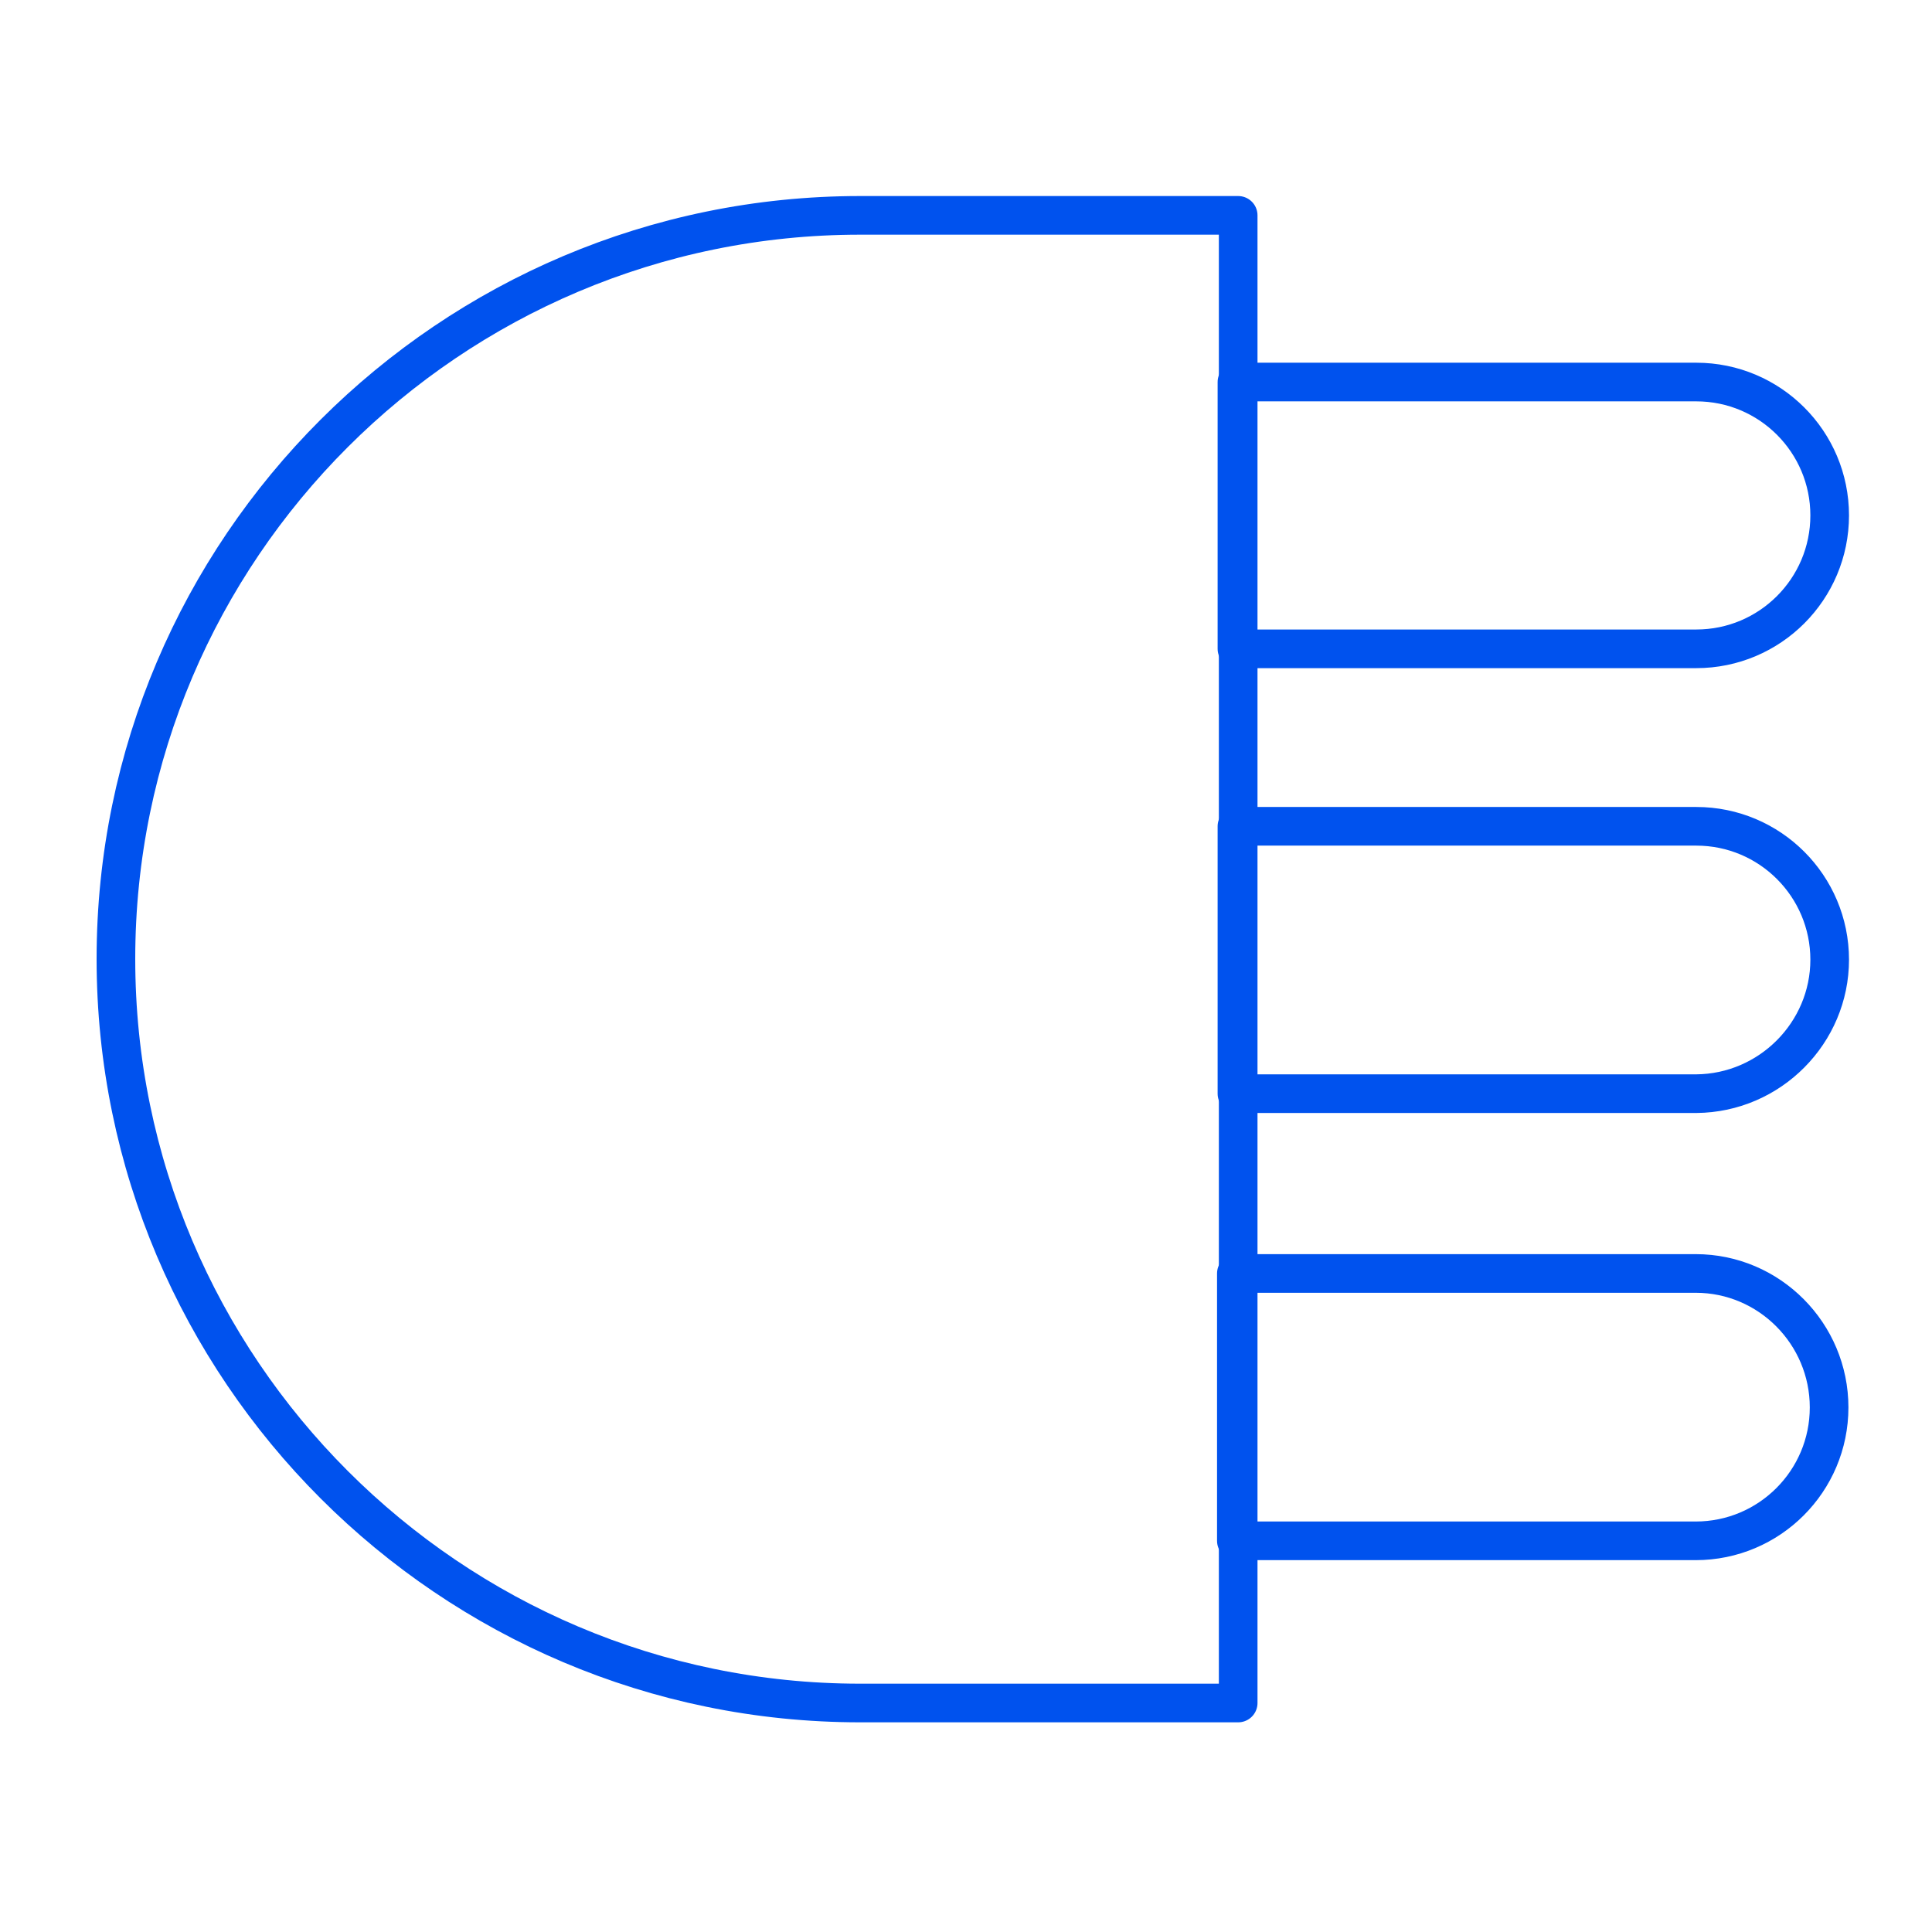
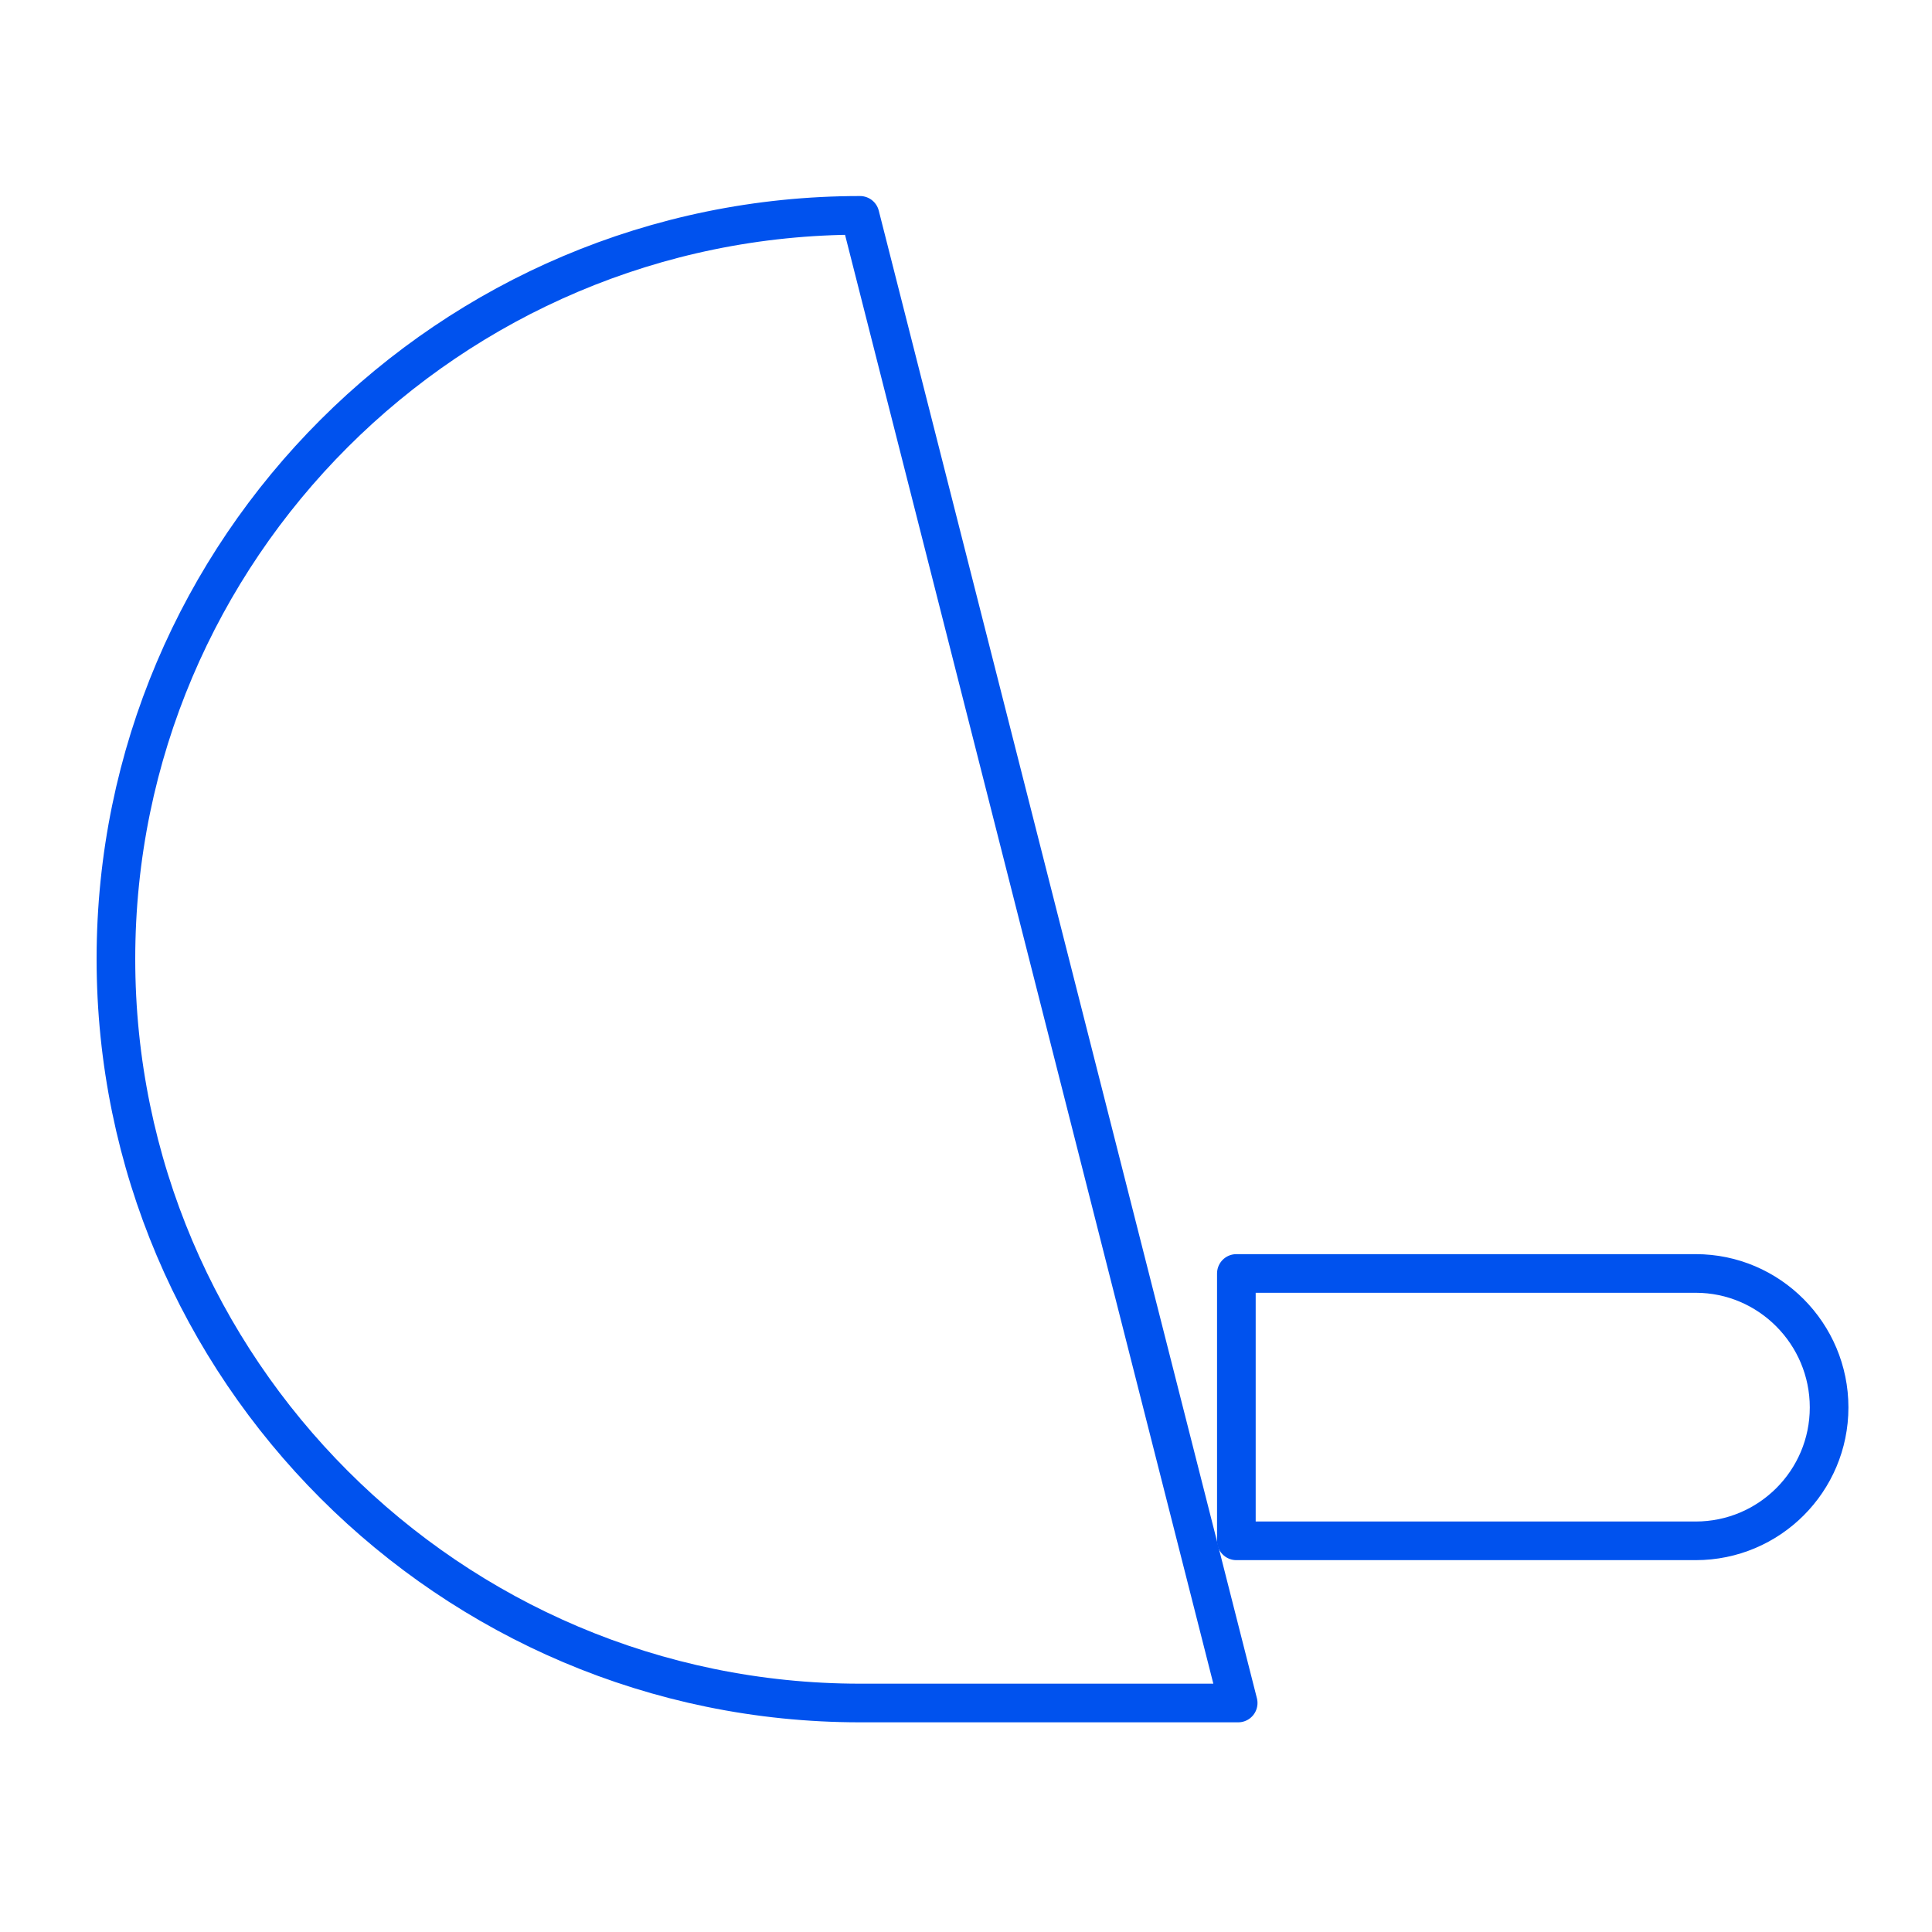
<svg xmlns="http://www.w3.org/2000/svg" width="100px" height="100px" viewBox="0 0 100 100" version="1.1">
  <title>api</title>
  <g id="api" stroke="none" stroke-width="1" fill="none" fill-rule="evenodd" stroke-linejoin="round">
    <g id="Group-15" transform="translate(6, 11.147)" fill-rule="nonzero" stroke="#0052EE" stroke-width="2">
      <path d="M81.769,68.606 L57.994,68.606 L57.994,54.767 L81.769,54.767 C85.582,54.767 88.674,57.889 88.674,61.701 C88.674,65.514 85.582,68.606 81.769,68.606 Z" id="Path" />
-       <path d="M58.624,45.461 L58.024,45.461 L58.024,31.622 L81.799,31.622 C85.612,31.622 88.704,34.714 88.704,38.526 C88.704,42.309 85.612,45.431 81.799,45.461 L58.624,45.461 Z" id="Path" />
-       <path d="M81.799,22.436 L58.024,22.436 L58.024,8.627 L81.799,8.627 C85.612,8.627 88.704,11.719 88.704,15.531 C88.704,19.344 85.612,22.436 81.799,22.436 Z" id="Path" />
-       <path d="M58.088,77 L38.515,77 C17.291,77 0,59.709 0,38.485 C0,17.261 17.291,0 38.515,0 L58.088,0 L58.088,77 Z" id="Path" />
+       <path d="M58.088,77 L38.515,77 C17.291,77 0,59.709 0,38.485 C0,17.261 17.291,0 38.515,0 L58.088,77 Z" id="Path" />
    </g>
  </g>
</svg>